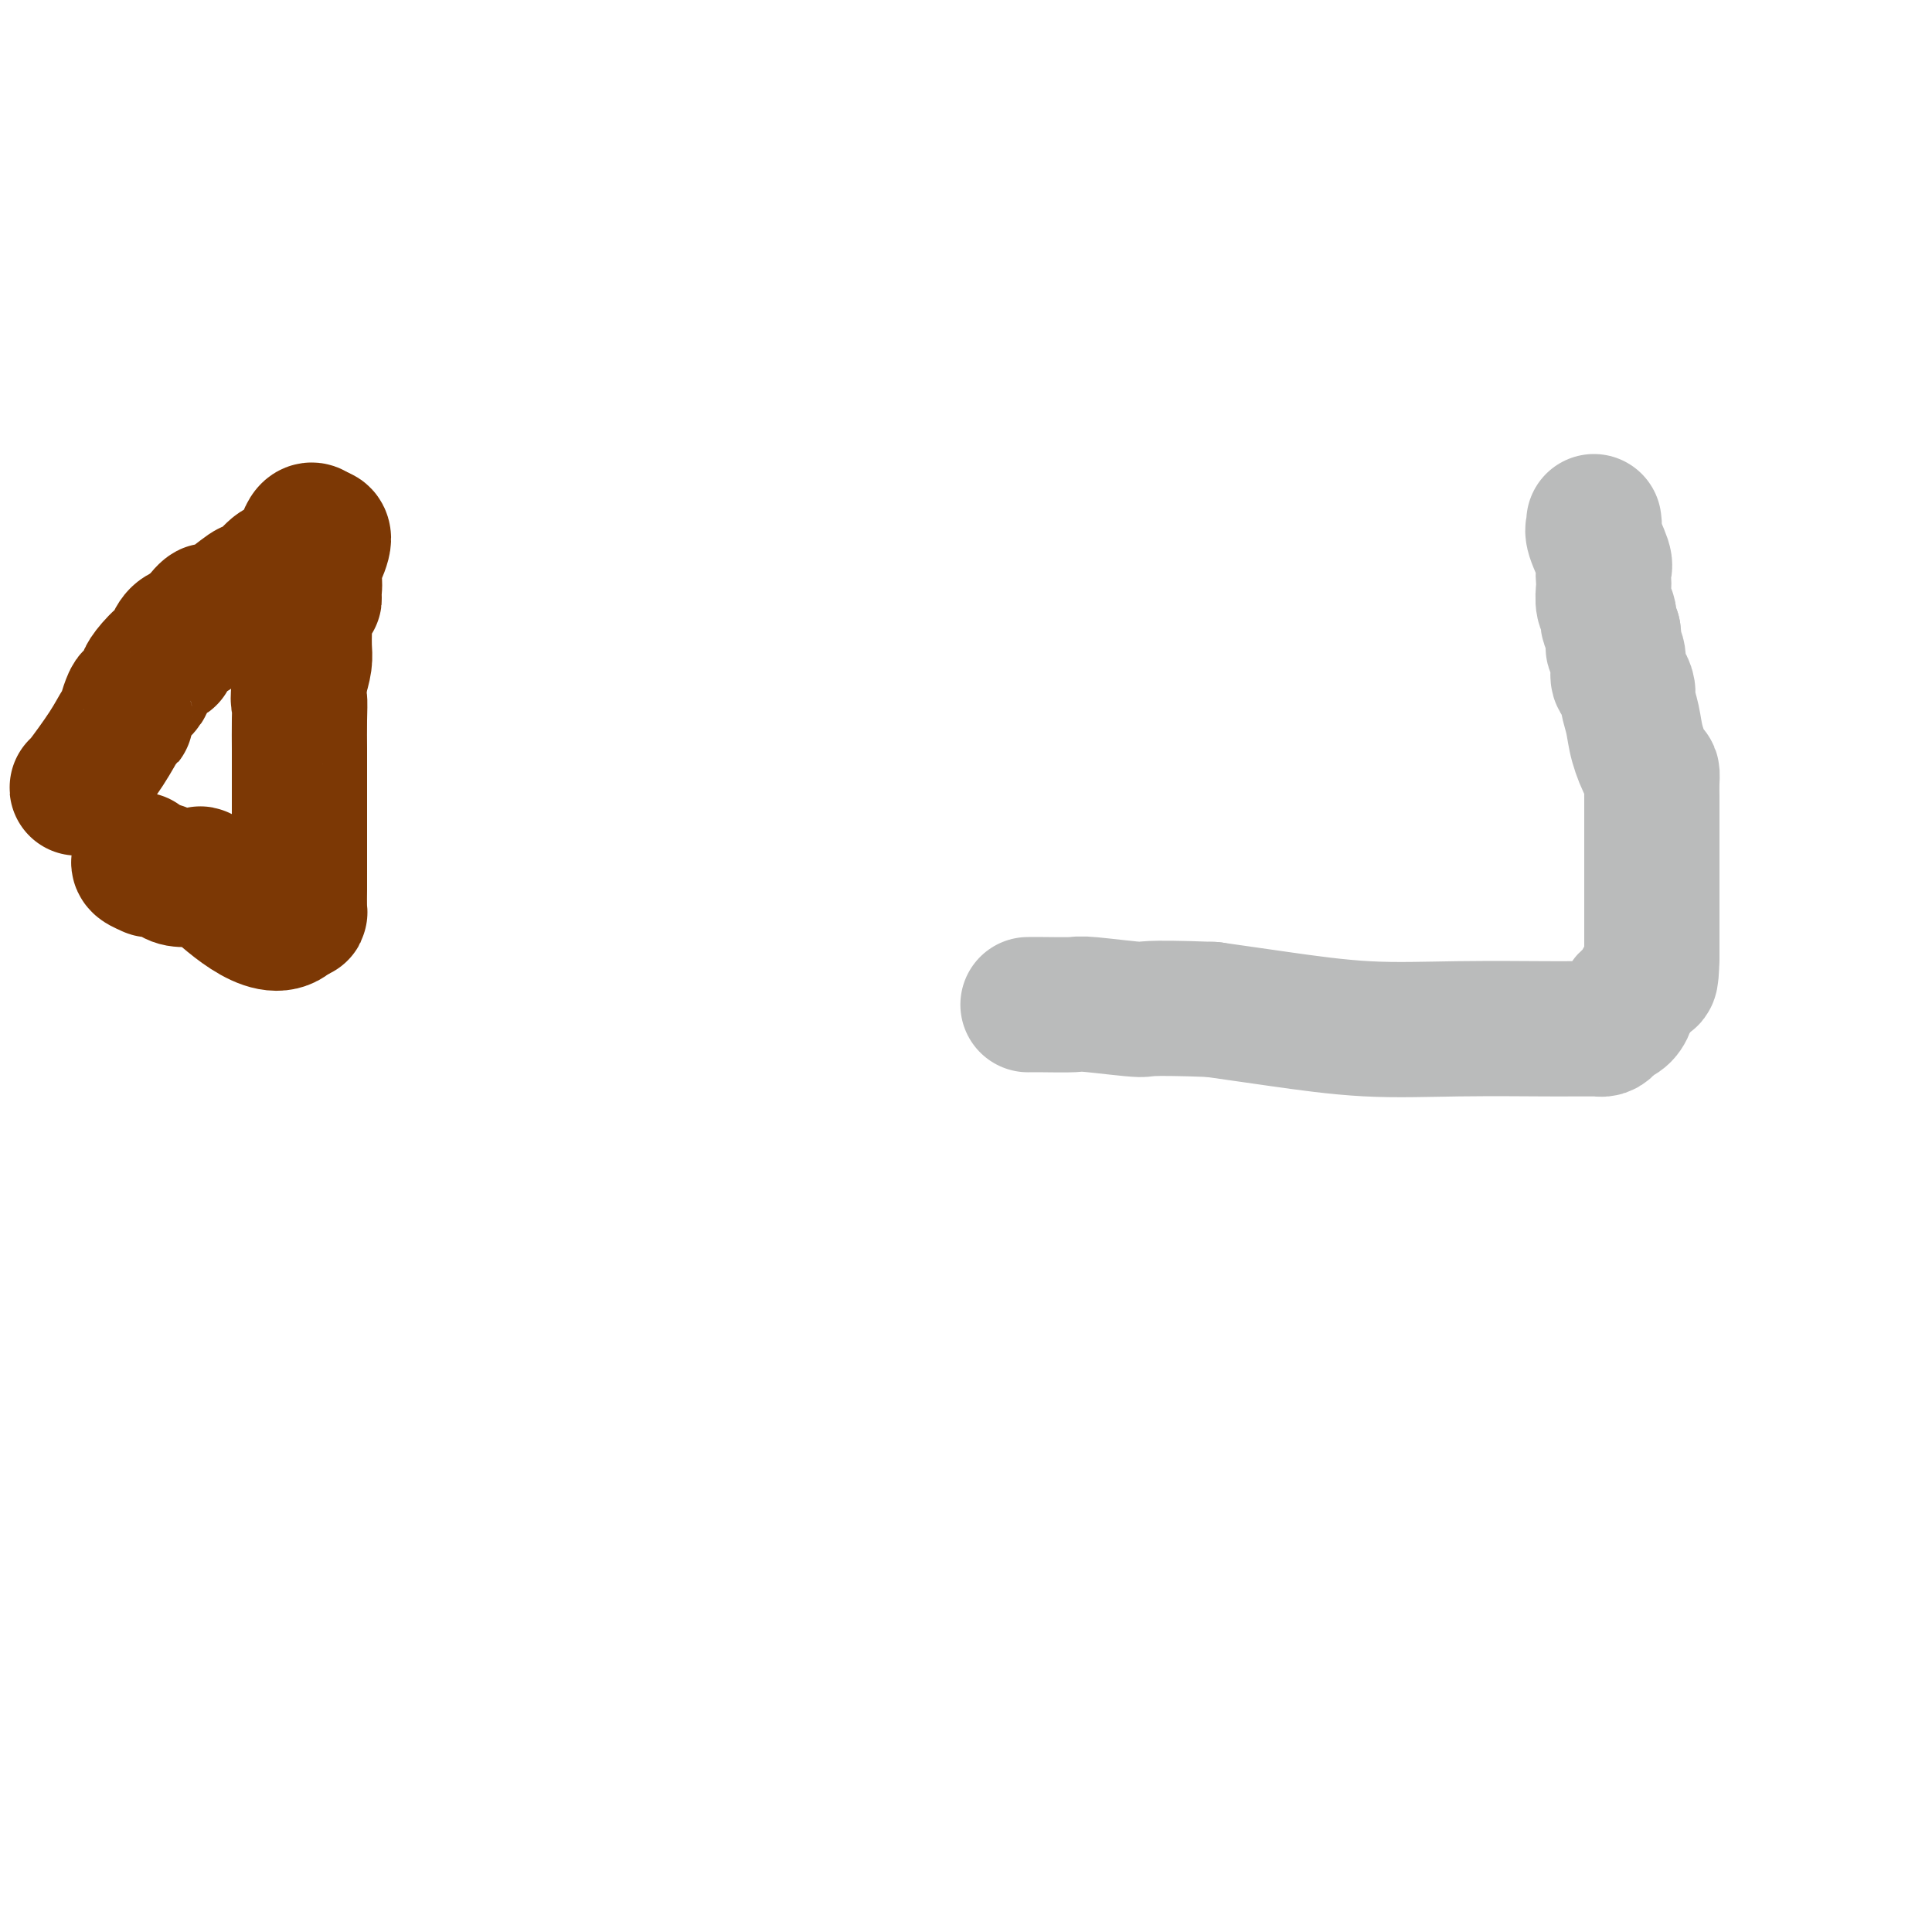
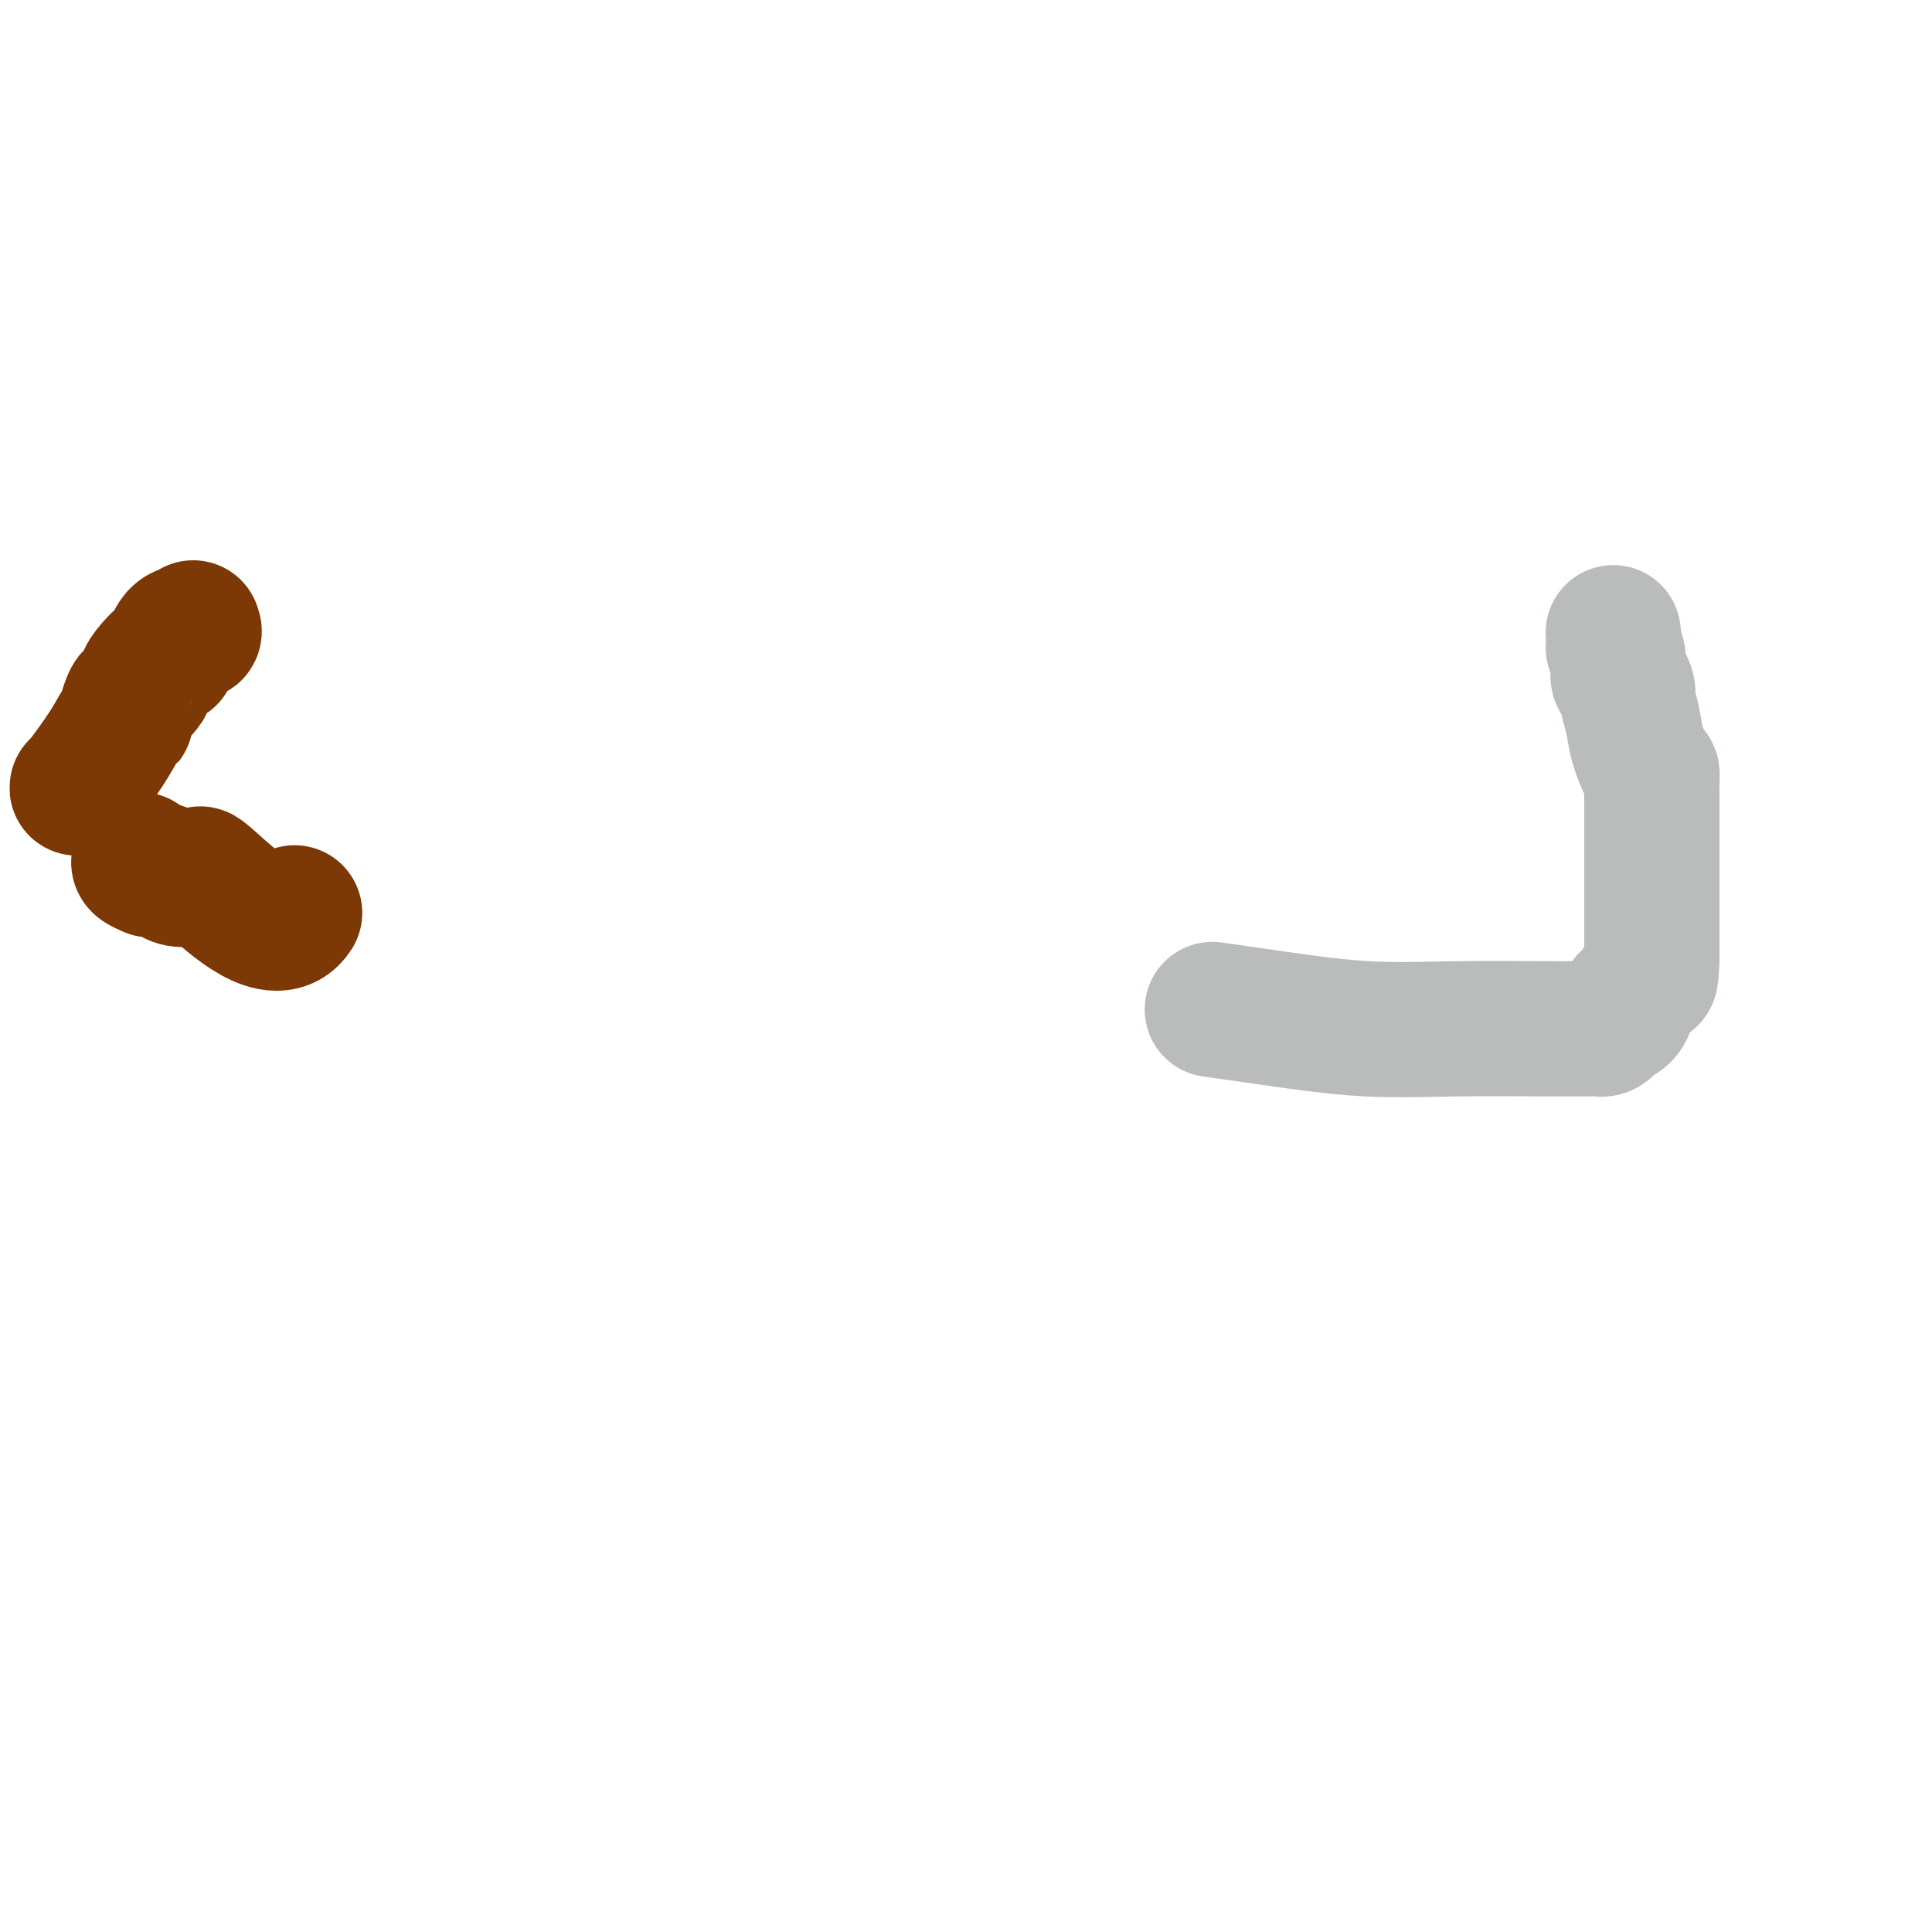
<svg xmlns="http://www.w3.org/2000/svg" viewBox="0 0 400 400" version="1.1">
  <g fill="none" stroke="#7C3805" stroke-width="28" stroke-linecap="round" stroke-linejoin="round">
    <path d="M16,163c-0.061,0.226 -0.122,0.452 1,-1c1.122,-1.452 3.428,-4.582 5,-7c1.572,-2.418 2.409,-4.124 3,-5c0.591,-0.876 0.937,-0.921 1,-1c0.063,-0.079 -0.155,-0.192 0,-1c0.155,-0.808 0.684,-2.312 1,-3c0.316,-0.688 0.421,-0.560 1,-1c0.579,-0.440 1.633,-1.446 2,-2c0.367,-0.554 0.048,-0.655 0,-1c-0.048,-0.345 0.175,-0.934 1,-2c0.825,-1.066 2.253,-2.611 3,-3c0.747,-0.389 0.813,0.376 1,0c0.187,-0.376 0.493,-1.895 1,-3c0.507,-1.105 1.213,-1.798 2,-2c0.787,-0.202 1.653,0.085 2,0c0.347,-0.085 0.173,-0.543 0,-1" />
-     <path d="M40,130c4.287,-5.563 3.005,-2.970 4,-3c0.995,-0.030 4.266,-2.683 6,-4c1.734,-1.317 1.930,-1.296 2,-1c0.070,0.296 0.015,0.868 1,0c0.985,-0.868 3.009,-3.177 4,-4c0.991,-0.823 0.948,-0.161 1,0c0.052,0.161 0.200,-0.178 1,-1c0.800,-0.822 2.253,-2.126 3,-3c0.747,-0.874 0.788,-1.317 1,-2c0.212,-0.683 0.596,-1.607 1,-2c0.404,-0.393 0.830,-0.255 1,0c0.170,0.255 0.085,0.628 0,1" />
-     <path d="M65,111c3.867,-1.717 1.033,3.489 0,6c-1.033,2.511 -0.267,2.326 0,3c0.267,0.674 0.033,2.207 0,3c-0.033,0.793 0.135,0.847 0,1c-0.135,0.153 -0.572,0.407 -1,1c-0.428,0.593 -0.847,1.527 -1,2c-0.153,0.473 -0.040,0.485 0,1c0.040,0.515 0.008,1.533 0,2c-0.008,0.467 0.008,0.383 0,1c-0.008,0.617 -0.041,1.935 0,3c0.041,1.065 0.154,1.876 0,3c-0.154,1.124 -0.577,2.562 -1,4" />
-     <path d="M62,141c-0.464,5.392 -0.124,3.873 0,4c0.124,0.127 0.033,1.902 0,4c-0.033,2.098 -0.009,4.519 0,6c0.009,1.481 0.002,2.021 0,3c-0.002,0.979 -0.001,2.398 0,3c0.001,0.602 0.000,0.386 0,1c-0.000,0.614 -0.000,2.057 0,3c0.000,0.943 0.000,1.387 0,2c-0.000,0.613 0.000,1.397 0,2c-0.000,0.603 -0.000,1.026 0,2c0.000,0.974 0.000,2.499 0,3c-0.000,0.501 -0.000,-0.024 0,1c0.000,1.024 0.001,3.595 0,5c-0.001,1.405 -0.003,1.644 0,2c0.003,0.356 0.011,0.827 0,2c-0.011,1.173 -0.041,3.047 0,4c0.041,0.953 0.155,0.987 0,1c-0.155,0.013 -0.577,0.007 -1,0" />
    <path d="M61,189c-3.899,6.128 -13.145,-2.554 -17,-6c-3.855,-3.446 -2.317,-1.658 -2,-1c0.317,0.658 -0.587,0.187 -1,0c-0.413,-0.187 -0.334,-0.088 -1,0c-0.666,0.088 -2.078,0.167 -3,0c-0.922,-0.167 -1.355,-0.580 -2,-1c-0.645,-0.420 -1.501,-0.848 -2,-1c-0.499,-0.152 -0.642,-0.030 -1,0c-0.358,0.030 -0.931,-0.033 -1,0c-0.069,0.033 0.366,0.163 0,0c-0.366,-0.163 -1.533,-0.618 -2,-1c-0.467,-0.382 -0.233,-0.691 0,-1" />
  </g>
  <g fill="none" stroke="#BABBBB" stroke-width="28" stroke-linecap="round" stroke-linejoin="round">
-     <path d="M330,108c0.061,0.335 0.121,0.670 0,1c-0.121,0.330 -0.425,0.654 0,2c0.425,1.346 1.577,3.715 2,5c0.423,1.285 0.117,1.486 0,2c-0.117,0.514 -0.045,1.342 0,2c0.045,0.658 0.064,1.145 0,2c-0.064,0.855 -0.211,2.077 0,3c0.211,0.923 0.778,1.546 1,2c0.222,0.454 0.098,0.738 0,1c-0.098,0.262 -0.171,0.504 0,1c0.171,0.496 0.585,1.248 1,2" />
    <path d="M334,131c0.555,4.179 -0.058,3.126 0,3c0.058,-0.126 0.785,0.675 1,2c0.215,1.325 -0.083,3.175 0,4c0.083,0.825 0.546,0.623 1,1c0.454,0.377 0.899,1.331 1,2c0.101,0.669 -0.141,1.054 0,2c0.141,0.946 0.665,2.455 1,4c0.335,1.545 0.482,3.128 1,5c0.518,1.872 1.407,4.033 2,5c0.593,0.967 0.891,0.741 1,1c0.109,0.259 0.029,1.003 0,2c-0.029,0.997 -0.008,2.246 0,3c0.008,0.754 0.002,1.014 0,2c-0.002,0.986 -0.001,2.697 0,4c0.001,1.303 0.000,2.196 0,4c-0.000,1.804 -0.000,4.517 0,6c0.000,1.483 0.000,1.735 0,3c-0.000,1.265 -0.000,3.543 0,5c0.000,1.457 0.000,2.091 0,3c-0.000,0.909 -0.000,2.091 0,3c0.000,0.909 0.000,1.545 0,2c-0.000,0.455 -0.000,0.727 0,1" />
    <path d="M342,198c-0.138,6.323 -0.484,4.132 -1,4c-0.516,-0.132 -1.202,1.797 -2,3c-0.798,1.203 -1.706,1.681 -2,2c-0.294,0.319 0.027,0.481 0,1c-0.027,0.519 -0.402,1.397 -1,2c-0.598,0.603 -1.418,0.932 -2,1c-0.582,0.068 -0.926,-0.125 -1,0c-0.074,0.125 0.120,0.569 0,1c-0.120,0.431 -0.555,0.848 -1,1c-0.445,0.152 -0.900,0.040 -1,0c-0.100,-0.040 0.156,-0.009 -1,0c-1.156,0.009 -3.724,-0.003 -5,0c-1.276,0.003 -1.259,0.023 -5,0c-3.741,-0.023 -11.240,-0.089 -18,0c-6.760,0.089 -12.782,0.332 -19,0c-6.218,-0.332 -12.634,-1.238 -18,-2c-5.366,-0.762 -9.683,-1.381 -14,-2" />
-     <path d="M251,209c-15.209,-0.558 -13.231,0.047 -15,0c-1.769,-0.047 -7.283,-0.745 -10,-1c-2.717,-0.255 -2.635,-0.068 -4,0c-1.365,0.068 -4.175,0.018 -6,0c-1.825,-0.018 -2.664,-0.005 -3,0c-0.336,0.005 -0.168,0.003 0,0" />
  </g>
</svg>